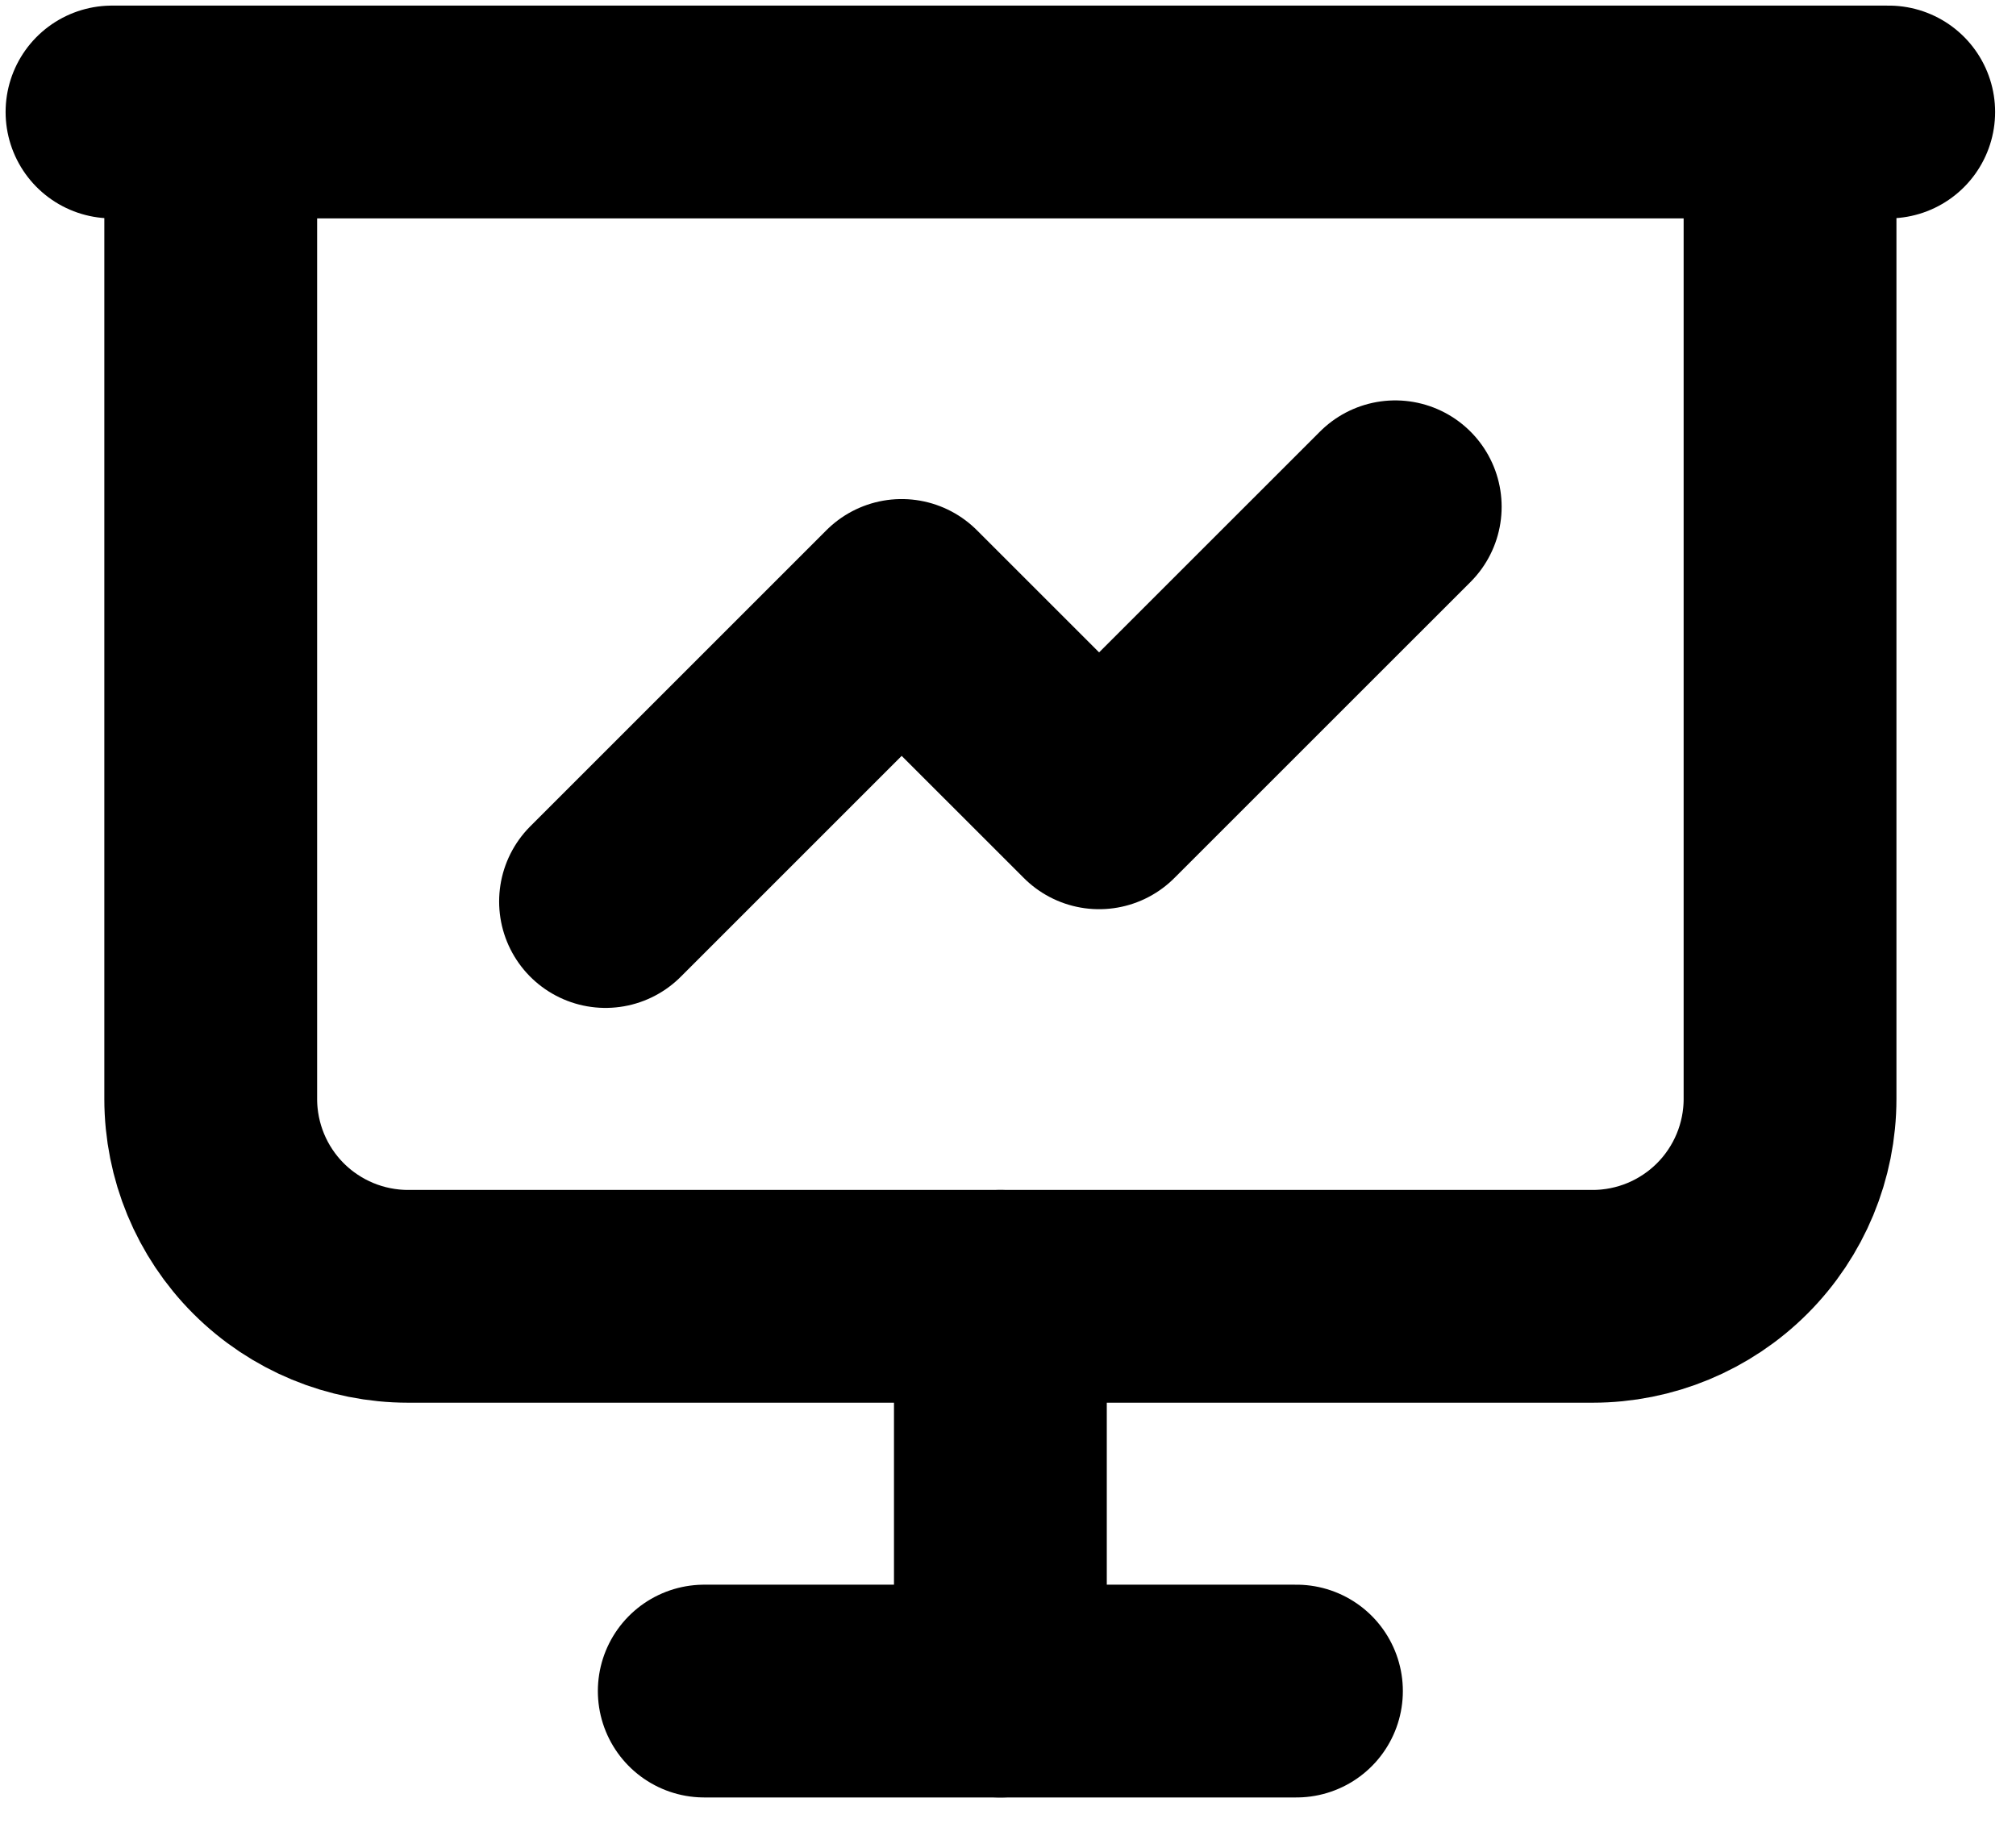
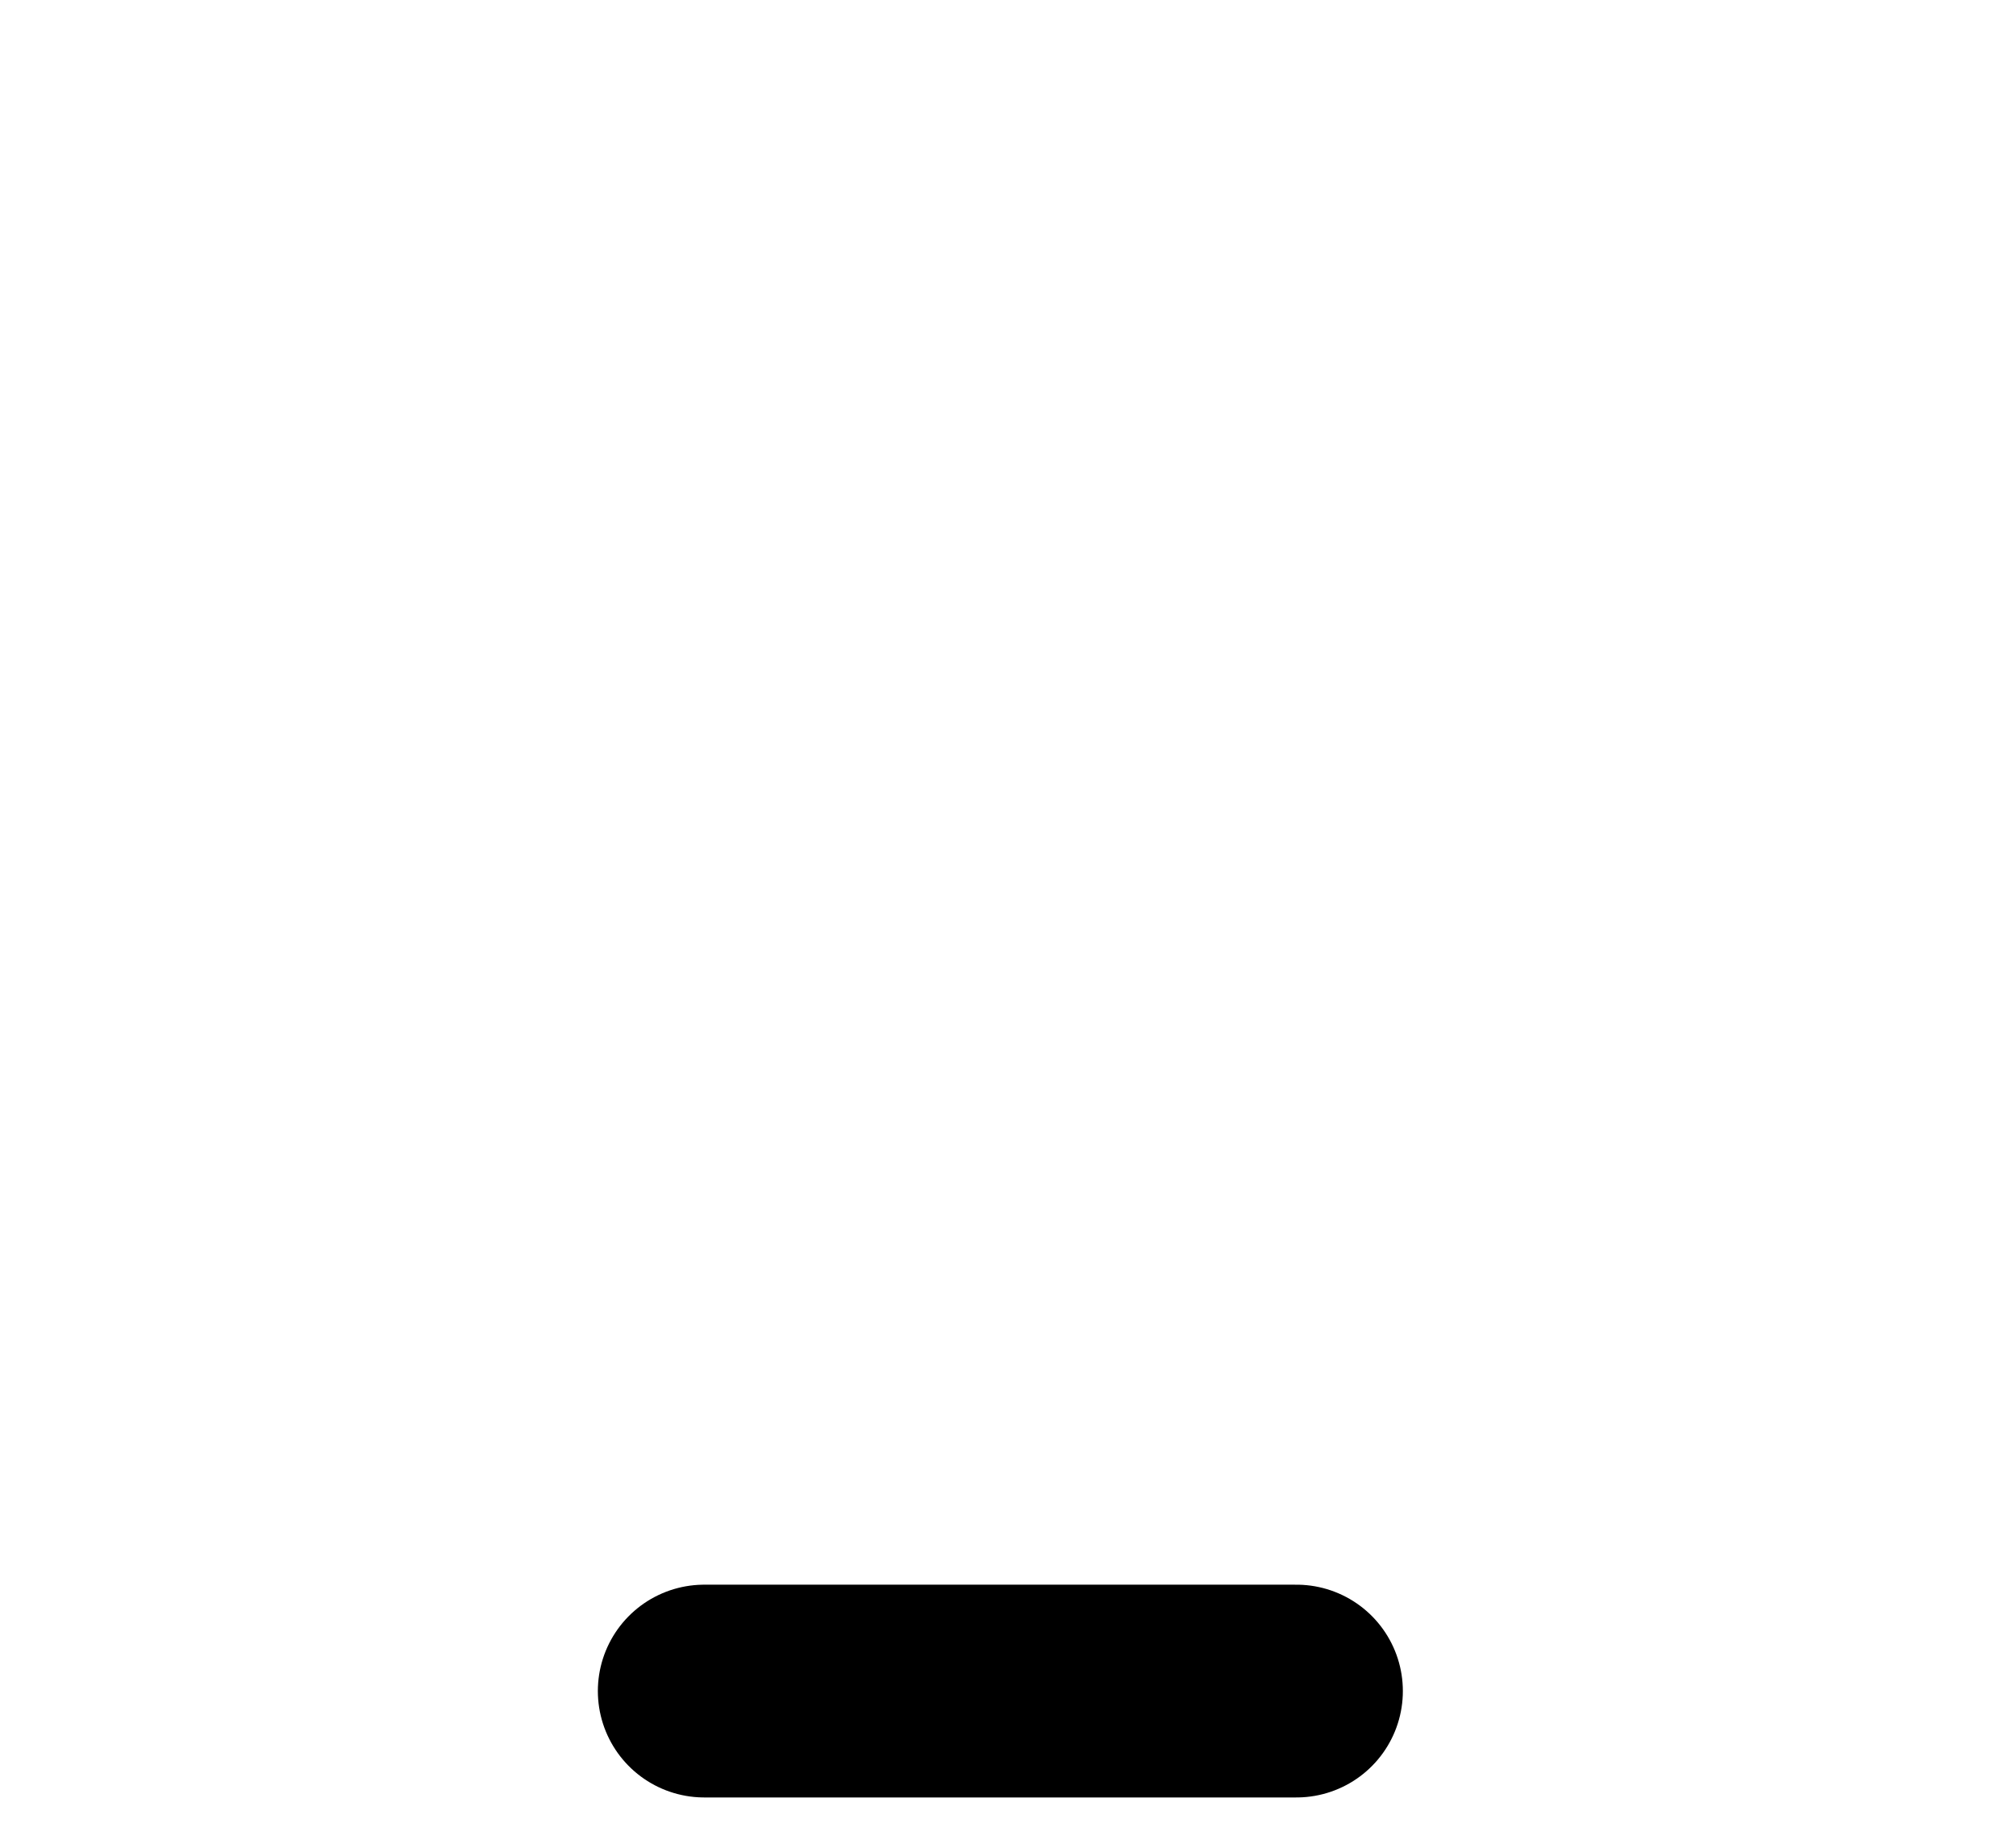
<svg xmlns="http://www.w3.org/2000/svg" width="36" height="33" viewBox="0 0 36 33" fill="none">
-   <path d="M2 2H33.727" stroke="black" stroke-width="3.8" stroke-linecap="round" stroke-linejoin="round" />
-   <path d="M3.763 2V19.626C3.763 20.561 4.134 21.458 4.795 22.119C5.456 22.78 6.353 23.152 7.288 23.152H28.44C29.375 23.152 30.271 22.78 30.932 22.119C31.593 21.458 31.965 20.561 31.965 19.626V2" stroke="black" stroke-width="3.8" stroke-linecap="round" stroke-linejoin="round" />
-   <path d="M17.864 23.152V30.202" stroke="black" stroke-width="3.8" stroke-linecap="round" stroke-linejoin="round" />
  <path d="M12.576 30.202H23.151" stroke="black" stroke-width="3.8" stroke-linecap="round" stroke-linejoin="round" />
-   <path d="M10.813 16.101L16.101 10.813L19.627 14.338L24.915 9.051" stroke="black" stroke-width="3.8" stroke-linecap="round" stroke-linejoin="round" />
</svg>